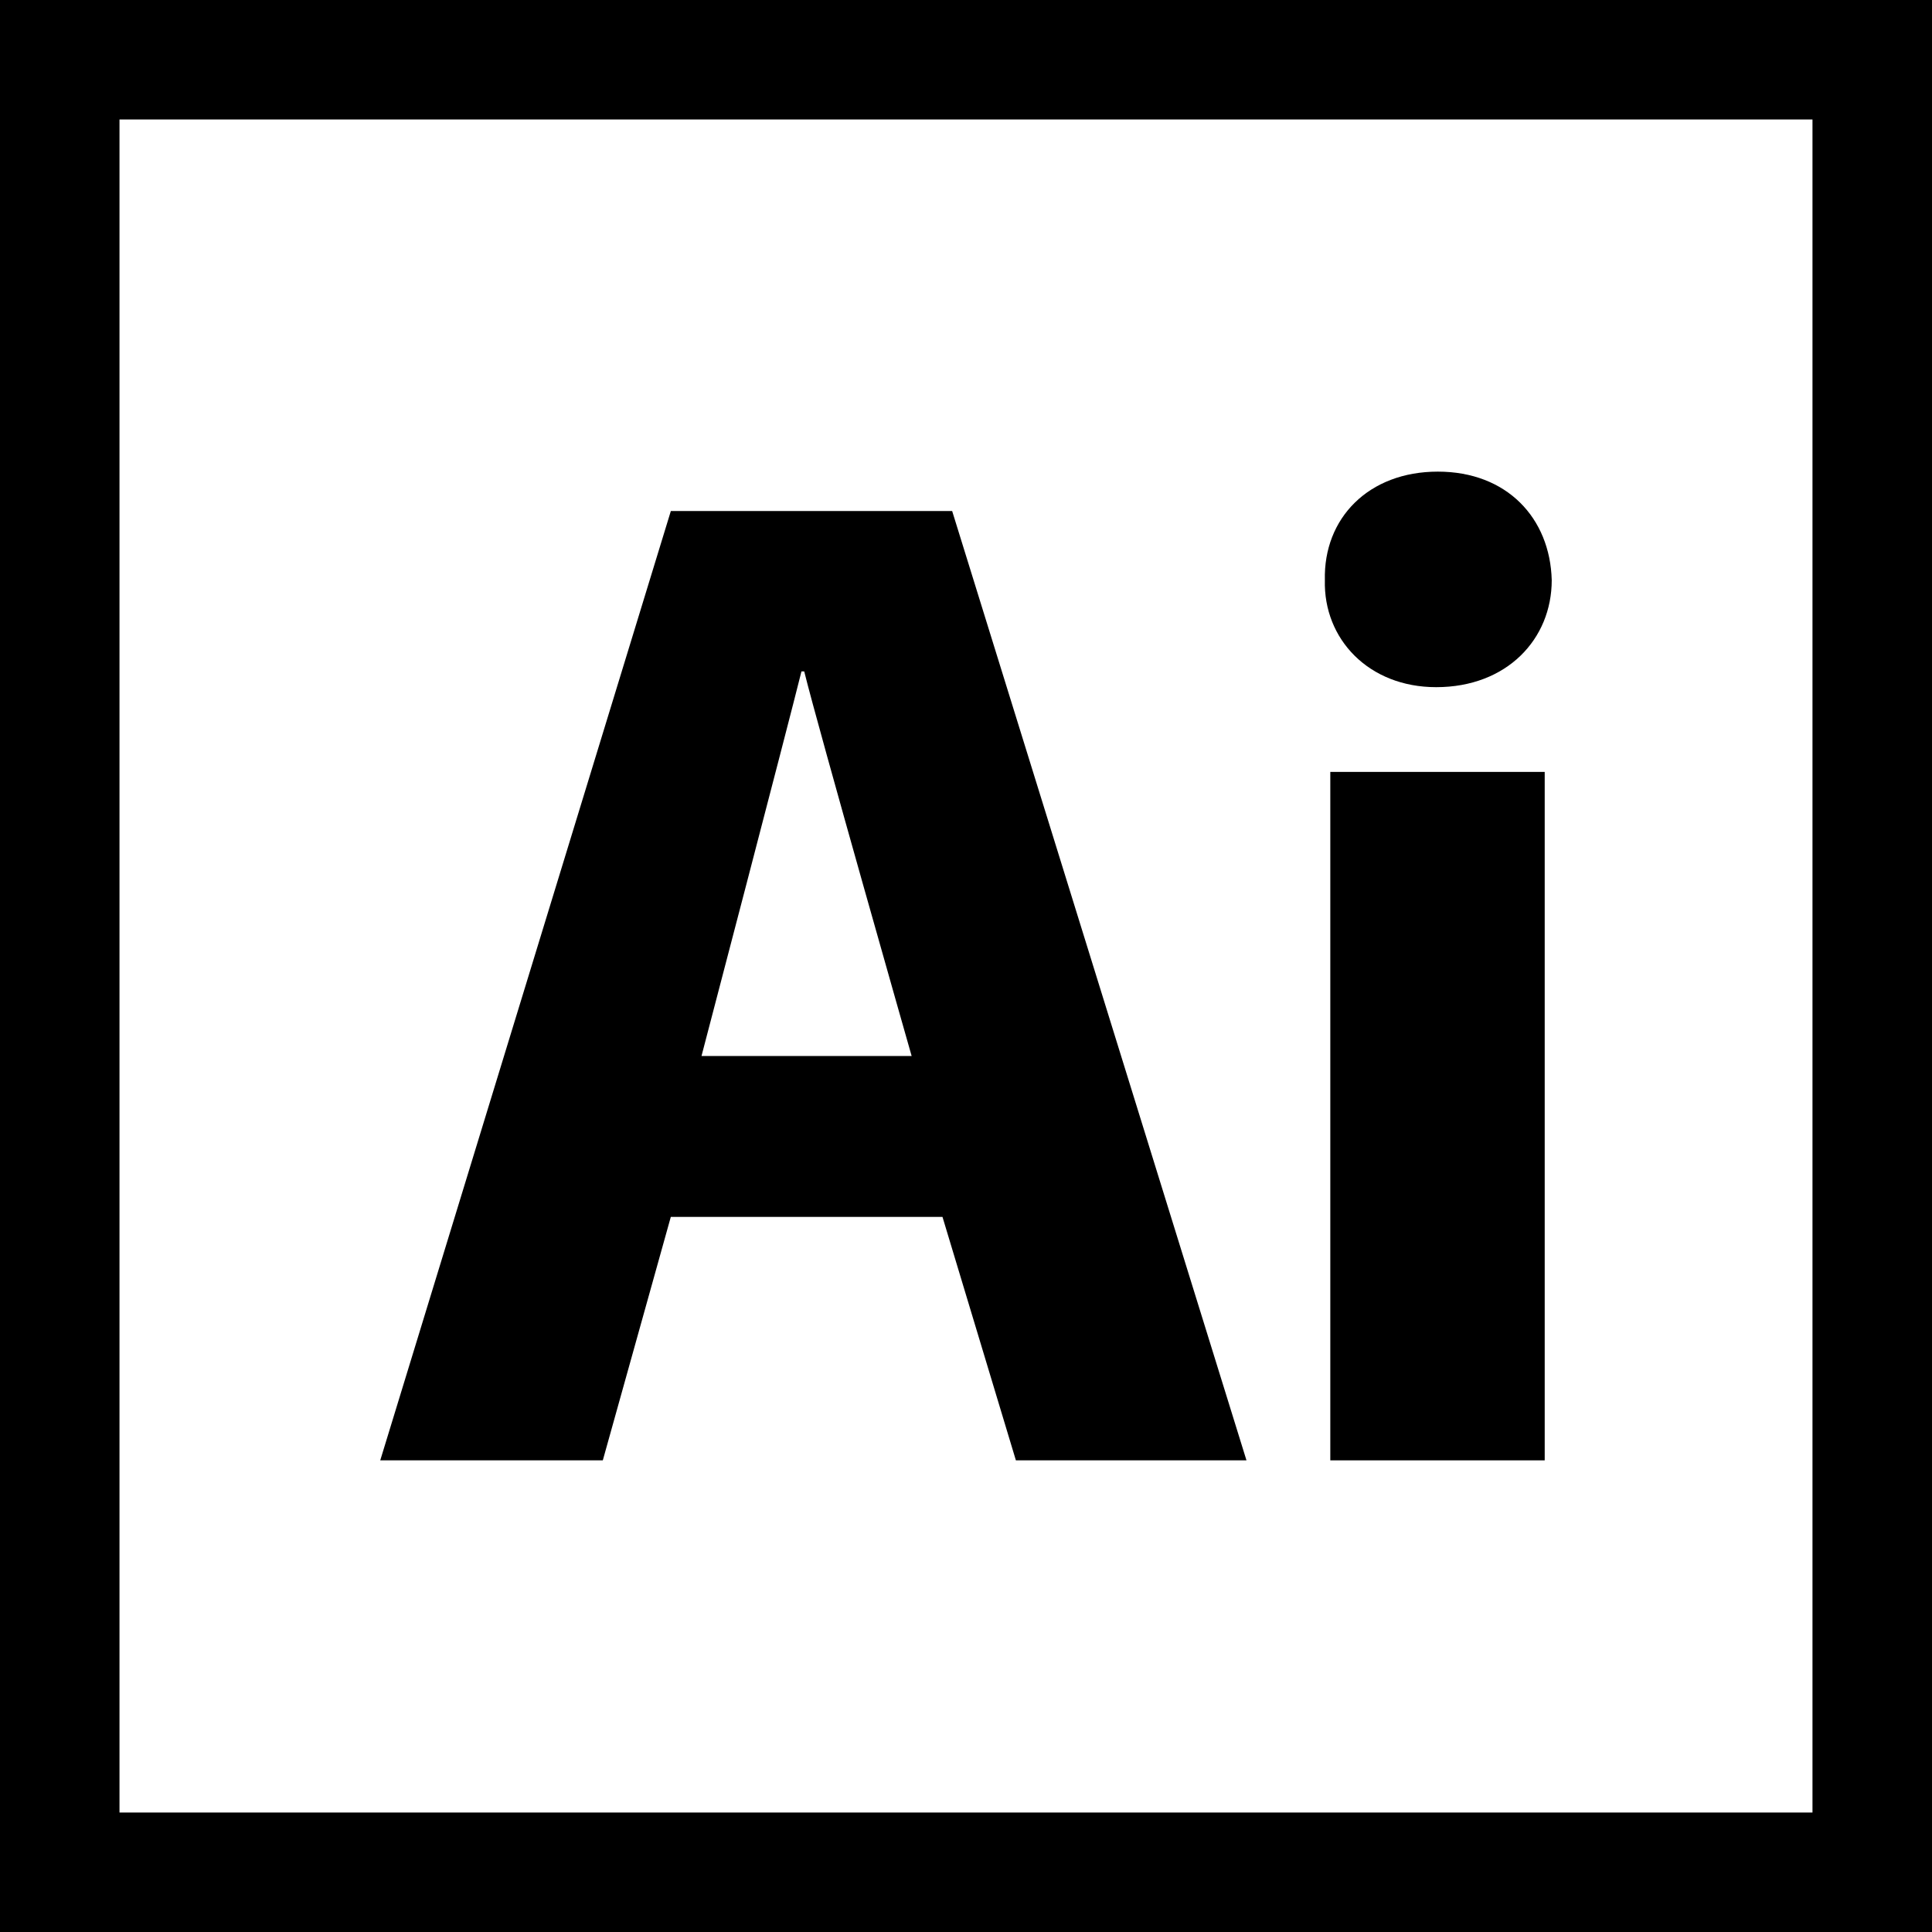
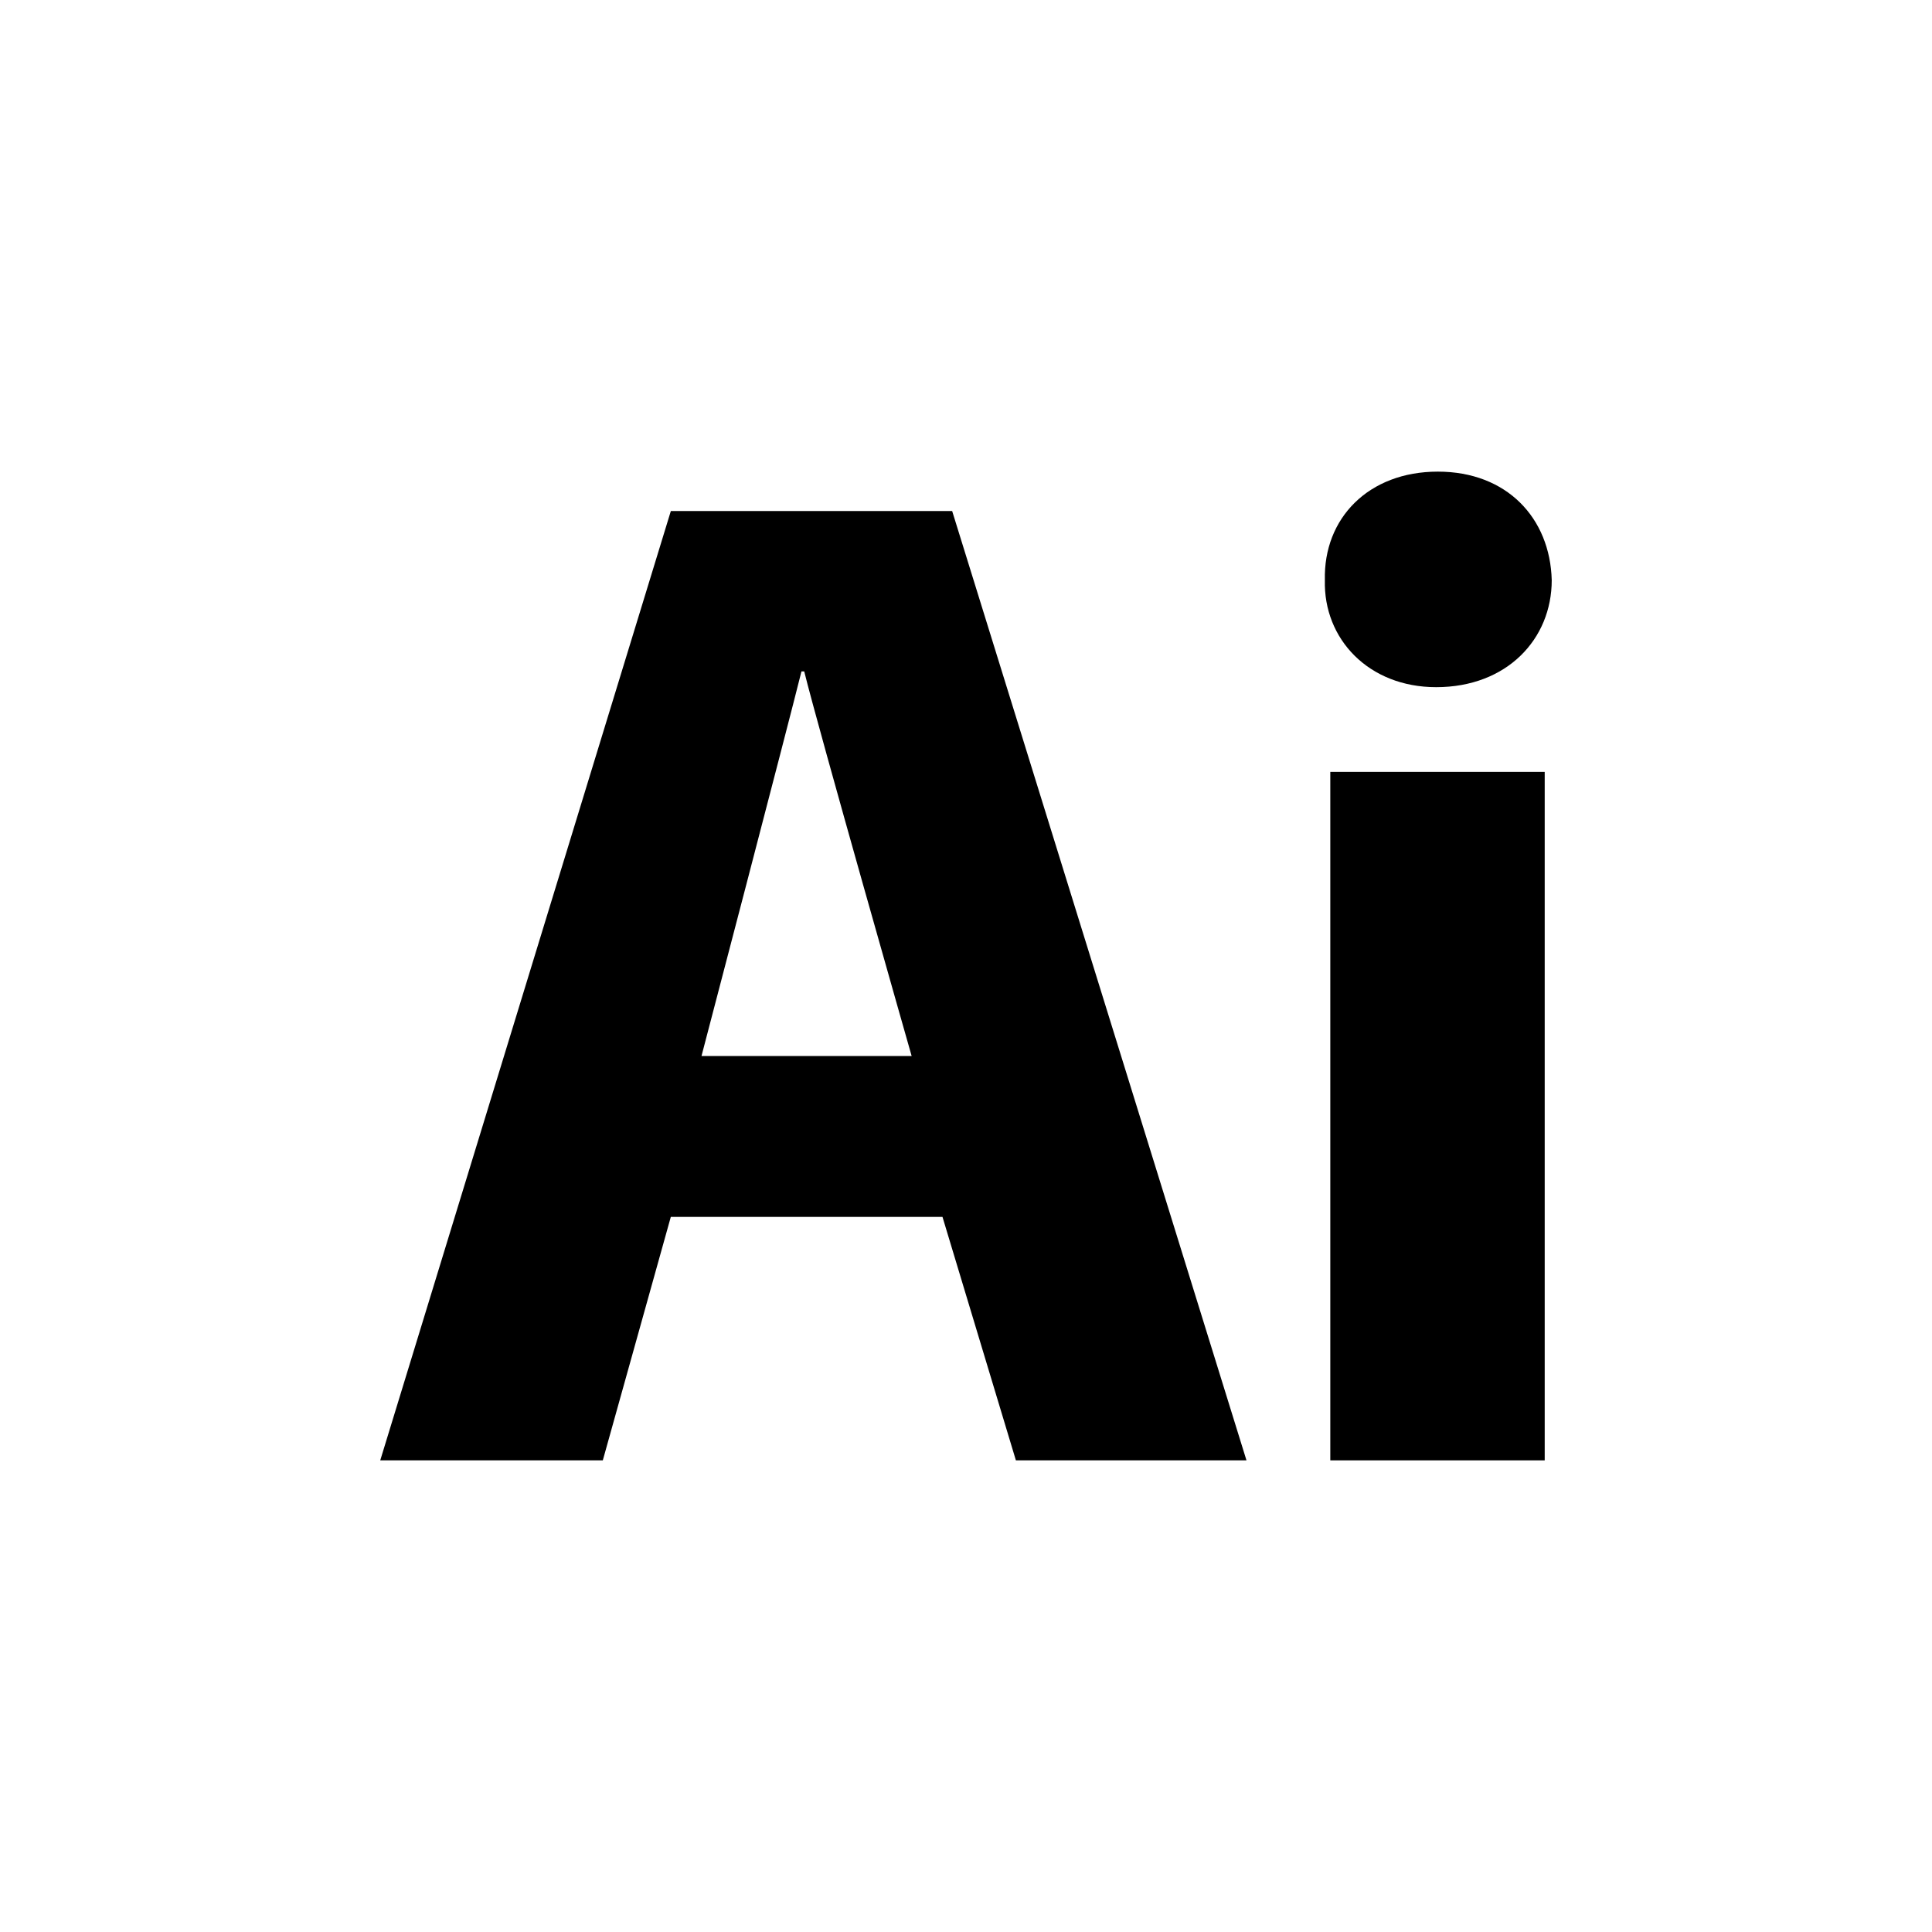
<svg xmlns="http://www.w3.org/2000/svg" version="1.1" id="Layer_1" x="0px" y="0px" viewBox="0 0 80 80" style="enable-background:new 0 0 485 485;" width="80" height="80" xml:space="preserve">
  <g>
    <path d="M27.778 50.389h11.248l3.04 10.081h9.548l-12.187 -39.309h-11.649l-12.033 39.309h9.216l2.816 -10.081zm5.409 -22.588h0.114c0.578 2.353 4.448 15.925 4.448 15.925h-8.701s3.555 -13.572 4.139 -15.925z" />
    <path x="333.95" y="193.775" width="53.824" height="172.826" d="M55.085 31.963H63.963V60.47H55.085V31.963z" />
    <path d="M59.469 28.454c2.931 0 4.785 -1.992 4.785 -4.431 -0.068 -2.57 -1.855 -4.494 -4.717 -4.494 -2.862 0 -4.74 1.923 -4.677 4.494 -0.063 2.438 1.815 4.431 4.608 4.431z" />
-     <path d="M0 0v80h80V0H0zm75.052 75.052H4.948V4.948h70.103v70.103z" />
  </g>
  <g />
  <g />
  <g />
  <g />
  <g />
  <g />
  <g />
  <g />
  <g />
  <g />
  <g />
  <g />
  <g />
  <g />
  <g />
</svg>